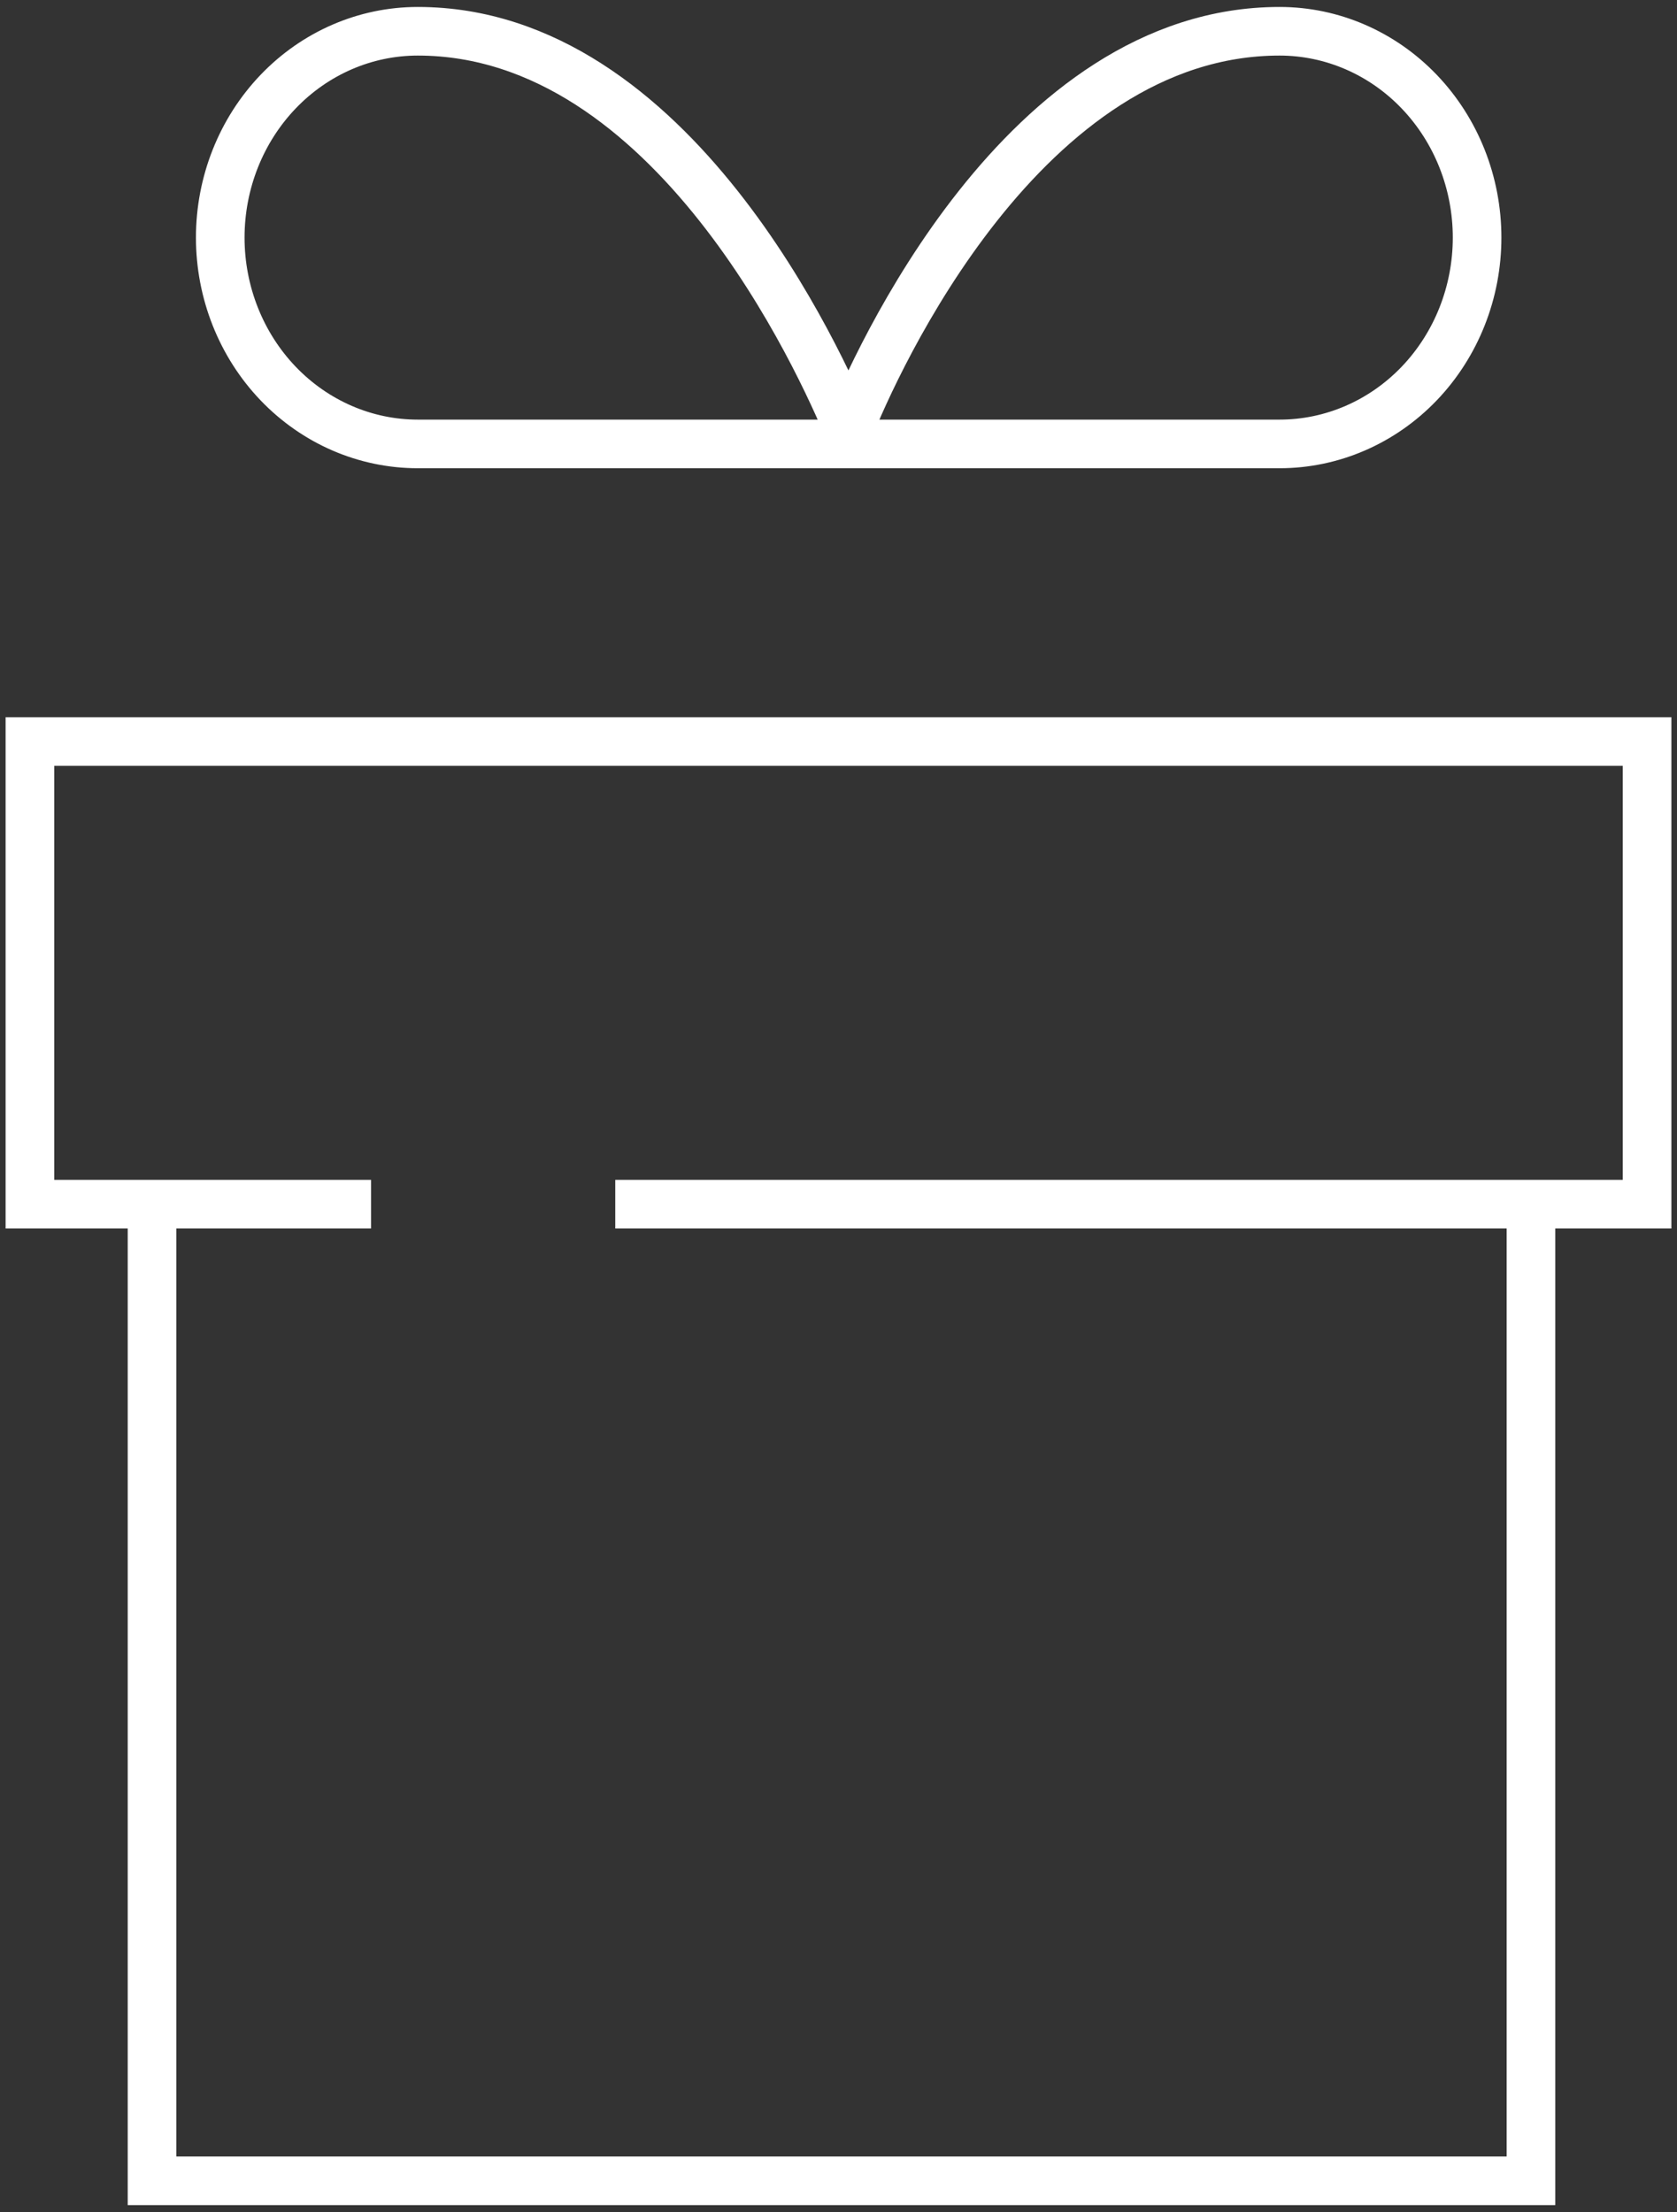
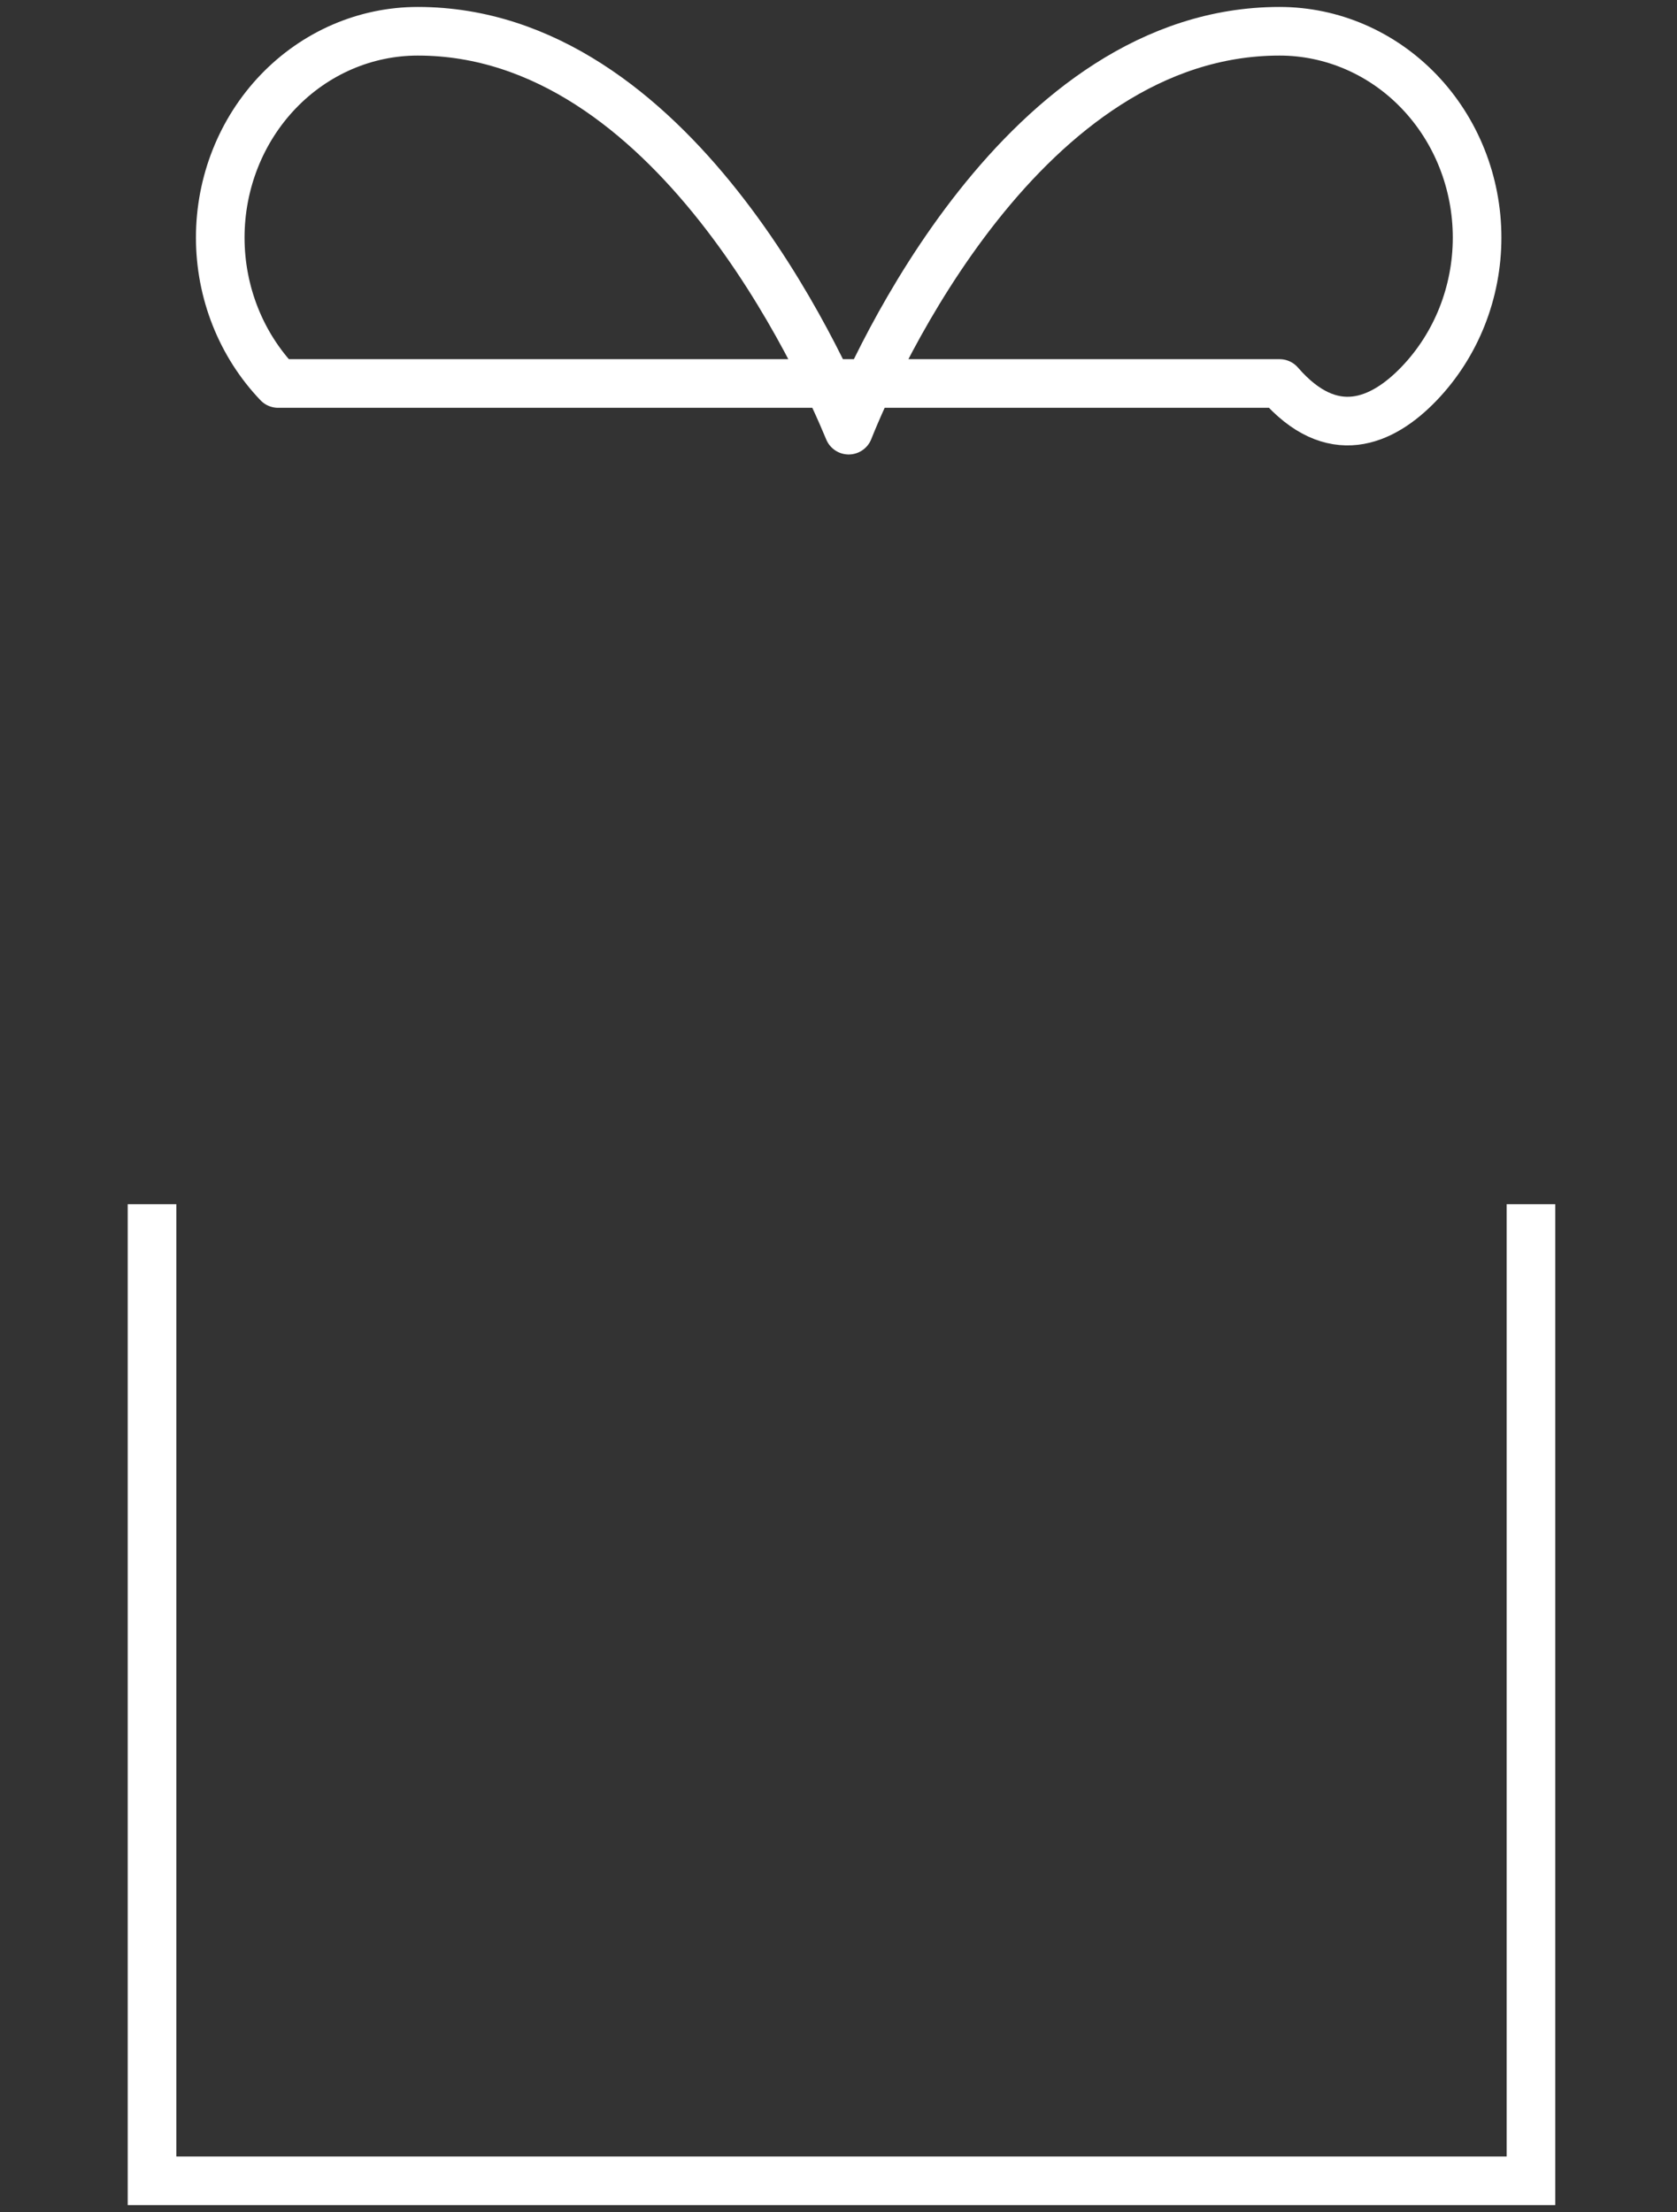
<svg xmlns="http://www.w3.org/2000/svg" width="69" height="91" viewBox="0 0 69 91" fill="none">
  <rect x="0" y="0" width="69" height="91" fill="#333333" stroke="none" />
  <g clip-path="url(#clip0_1302_94)">
-     <path d="M15.268 49.538H1.231V30.505H67.769V49.538H25.315" stroke="white" stroke-width="2" stroke-miterlimit="10" />
    <path d="M62.991 49.538V89.714H6.255V49.538" stroke="white" stroke-width="2" stroke-miterlimit="10" />
-     <path d="M52.649 1.286C42.109 1.286 36.002 14.969 34.919 17.696C33.786 14.969 27.679 1.286 17.188 1.286C15.033 1.286 12.966 2.18 11.442 3.772C9.918 5.364 9.062 7.523 9.062 9.774C9.062 12.025 9.918 14.184 11.442 15.776C12.966 17.367 15.033 18.262 17.188 18.262H52.649C54.804 18.262 56.871 17.367 58.395 15.776C59.919 14.184 60.775 12.025 60.775 9.774C60.775 7.523 59.919 5.364 58.395 3.772C56.871 2.18 54.804 1.286 52.649 1.286Z" stroke="white" stroke-width="2" stroke-linecap="round" stroke-linejoin="round" />
+     <path d="M52.649 1.286C42.109 1.286 36.002 14.969 34.919 17.696C33.786 14.969 27.679 1.286 17.188 1.286C15.033 1.286 12.966 2.18 11.442 3.772C9.918 5.364 9.062 7.523 9.062 9.774C9.062 12.025 9.918 14.184 11.442 15.776H52.649C54.804 18.262 56.871 17.367 58.395 15.776C59.919 14.184 60.775 12.025 60.775 9.774C60.775 7.523 59.919 5.364 58.395 3.772C56.871 2.18 54.804 1.286 52.649 1.286Z" stroke="white" stroke-width="2" stroke-linecap="round" stroke-linejoin="round" />
  </g>
  <defs>
    <clipPath id="clip0_1302_94">
      <rect width="69" height="91" fill="white" />
    </clipPath>
  </defs>
</svg>